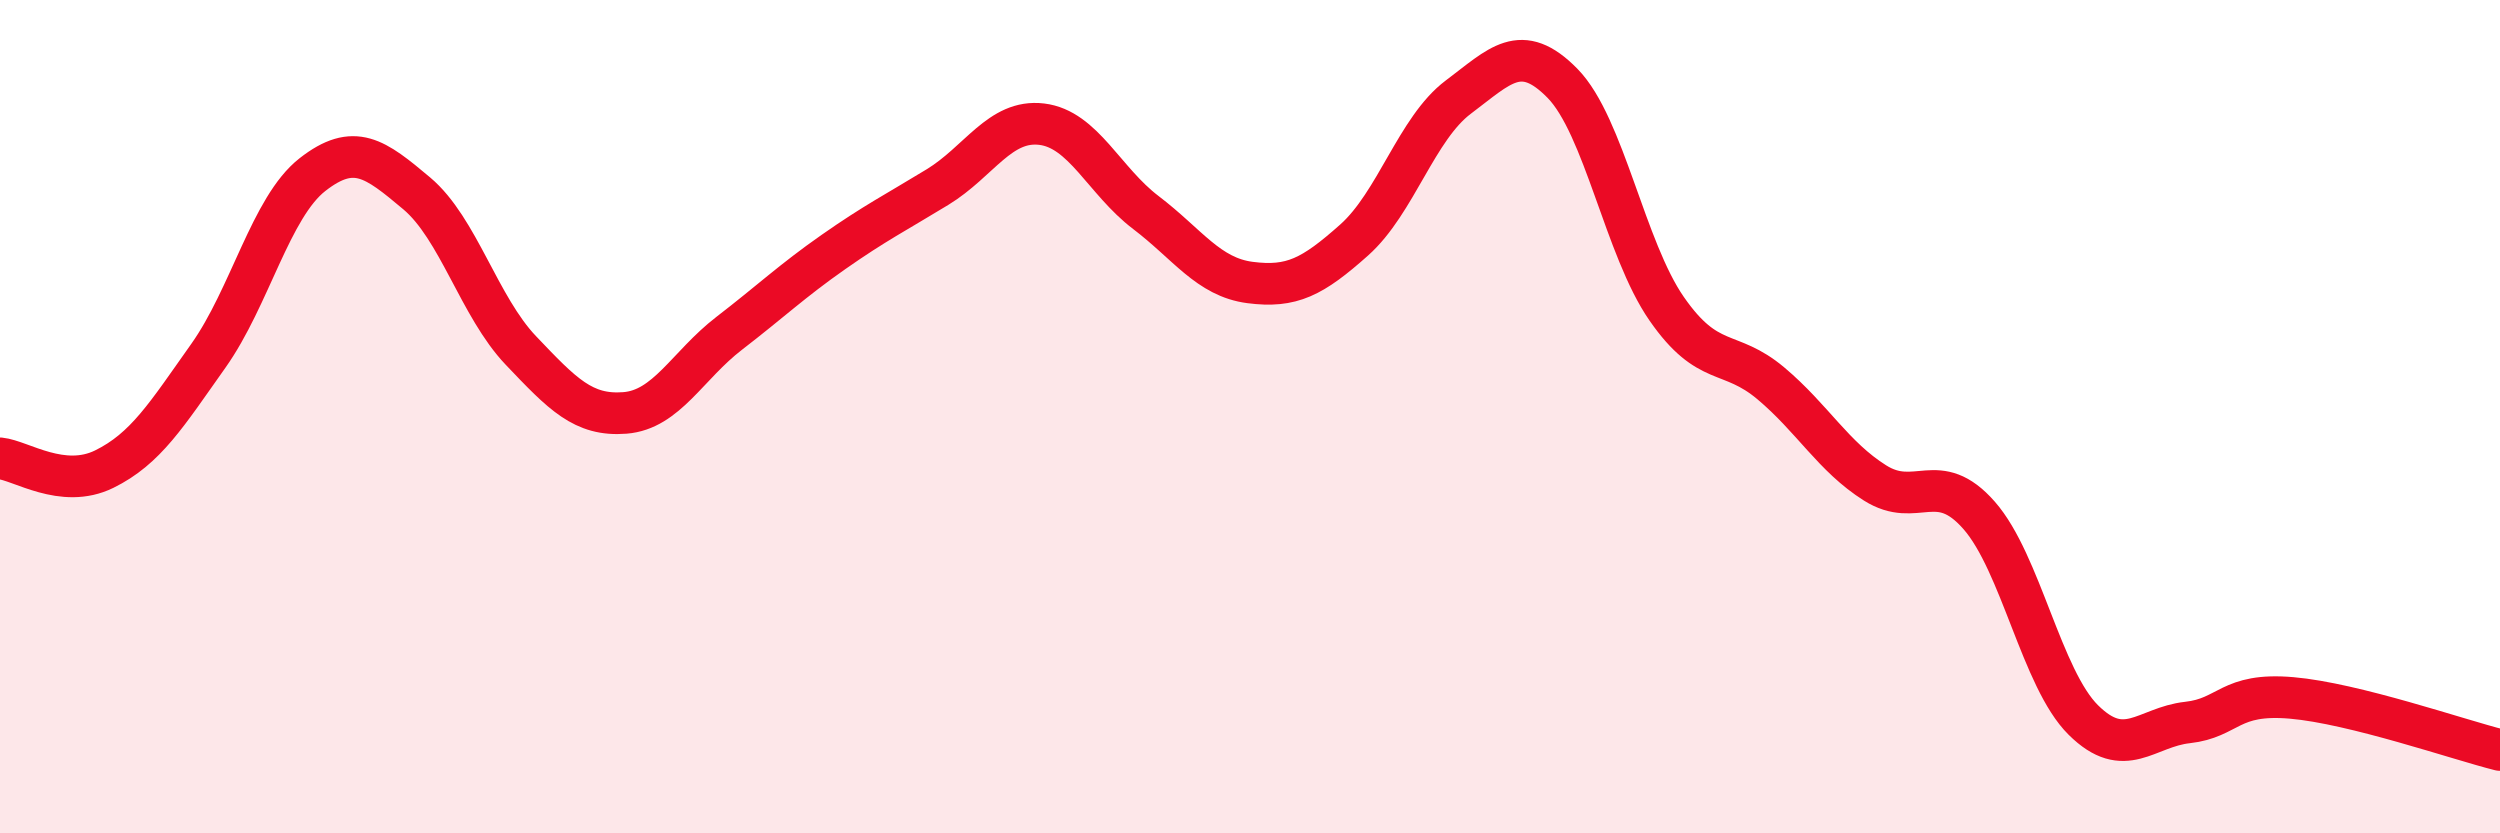
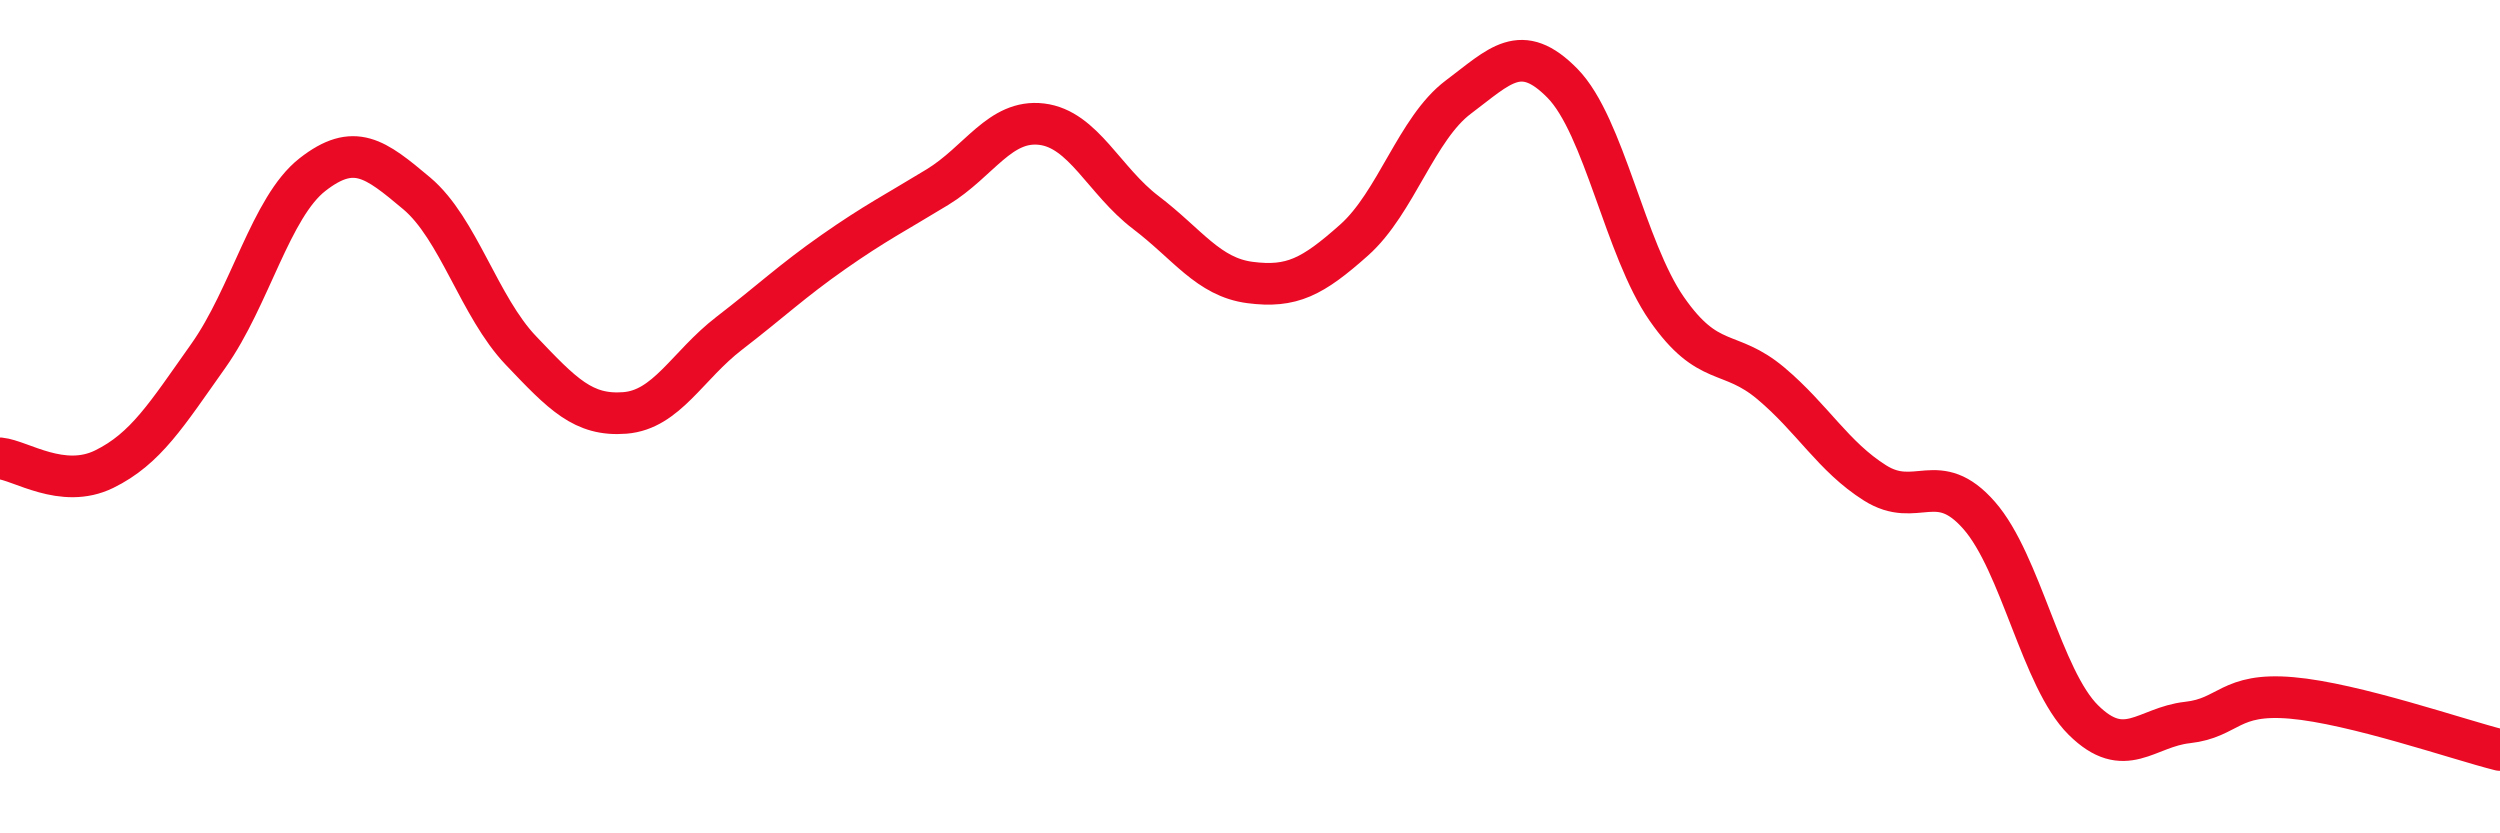
<svg xmlns="http://www.w3.org/2000/svg" width="60" height="20" viewBox="0 0 60 20">
-   <path d="M 0,11 C 0.5,11.05 1.5,11.75 2.5,11.26 C 3.5,10.77 4,9.95 5,8.54 C 6,7.13 6.5,4.97 7.5,4.19 C 8.5,3.41 9,3.8 10,4.64 C 11,5.48 11.5,7.36 12.5,8.41 C 13.5,9.46 14,9.99 15,9.91 C 16,9.83 16.5,8.77 17.5,8 C 18.5,7.23 19,6.75 20,6.05 C 21,5.35 21.5,5.1 22.5,4.49 C 23.5,3.88 24,2.86 25,2.98 C 26,3.1 26.5,4.34 27.5,5.1 C 28.5,5.86 29,6.65 30,6.78 C 31,6.91 31.5,6.65 32.5,5.76 C 33.5,4.87 34,3.08 35,2.33 C 36,1.58 36.5,0.98 37.5,2 C 38.5,3.02 39,5.97 40,7.41 C 41,8.85 41.5,8.36 42.5,9.2 C 43.5,10.04 44,10.96 45,11.59 C 46,12.22 46.5,11.23 47.5,12.37 C 48.5,13.51 49,16.29 50,17.28 C 51,18.27 51.5,17.45 52.5,17.34 C 53.5,17.23 53.5,16.62 55,16.75 C 56.5,16.88 59,17.75 60,18L60 20L0 20Z" fill="#EB0A25" opacity="0.1" stroke-linecap="round" stroke-linejoin="round" />
  <path d="M 0,11 C 0.5,11.05 1.5,11.75 2.5,11.26 C 3.5,10.77 4,9.95 5,8.54 C 6,7.13 6.5,4.97 7.5,4.19 C 8.5,3.41 9,3.8 10,4.64 C 11,5.48 11.5,7.36 12.5,8.41 C 13.5,9.46 14,9.99 15,9.91 C 16,9.83 16.5,8.77 17.5,8 C 18.5,7.23 19,6.75 20,6.05 C 21,5.35 21.5,5.1 22.5,4.49 C 23.5,3.88 24,2.86 25,2.98 C 26,3.1 26.5,4.34 27.5,5.1 C 28.5,5.86 29,6.65 30,6.78 C 31,6.91 31.5,6.65 32.5,5.76 C 33.5,4.87 34,3.08 35,2.33 C 36,1.58 36.5,0.98 37.5,2 C 38.5,3.02 39,5.97 40,7.41 C 41,8.85 41.5,8.36 42.5,9.2 C 43.5,10.04 44,10.96 45,11.59 C 46,12.22 46.5,11.23 47.5,12.37 C 48.5,13.51 49,16.29 50,17.28 C 51,18.27 51.5,17.45 52.5,17.34 C 53.5,17.23 53.5,16.62 55,16.75 C 56.5,16.88 59,17.75 60,18" stroke="#EB0A25" stroke-width="1" fill="none" stroke-linecap="round" stroke-linejoin="round" />
</svg>